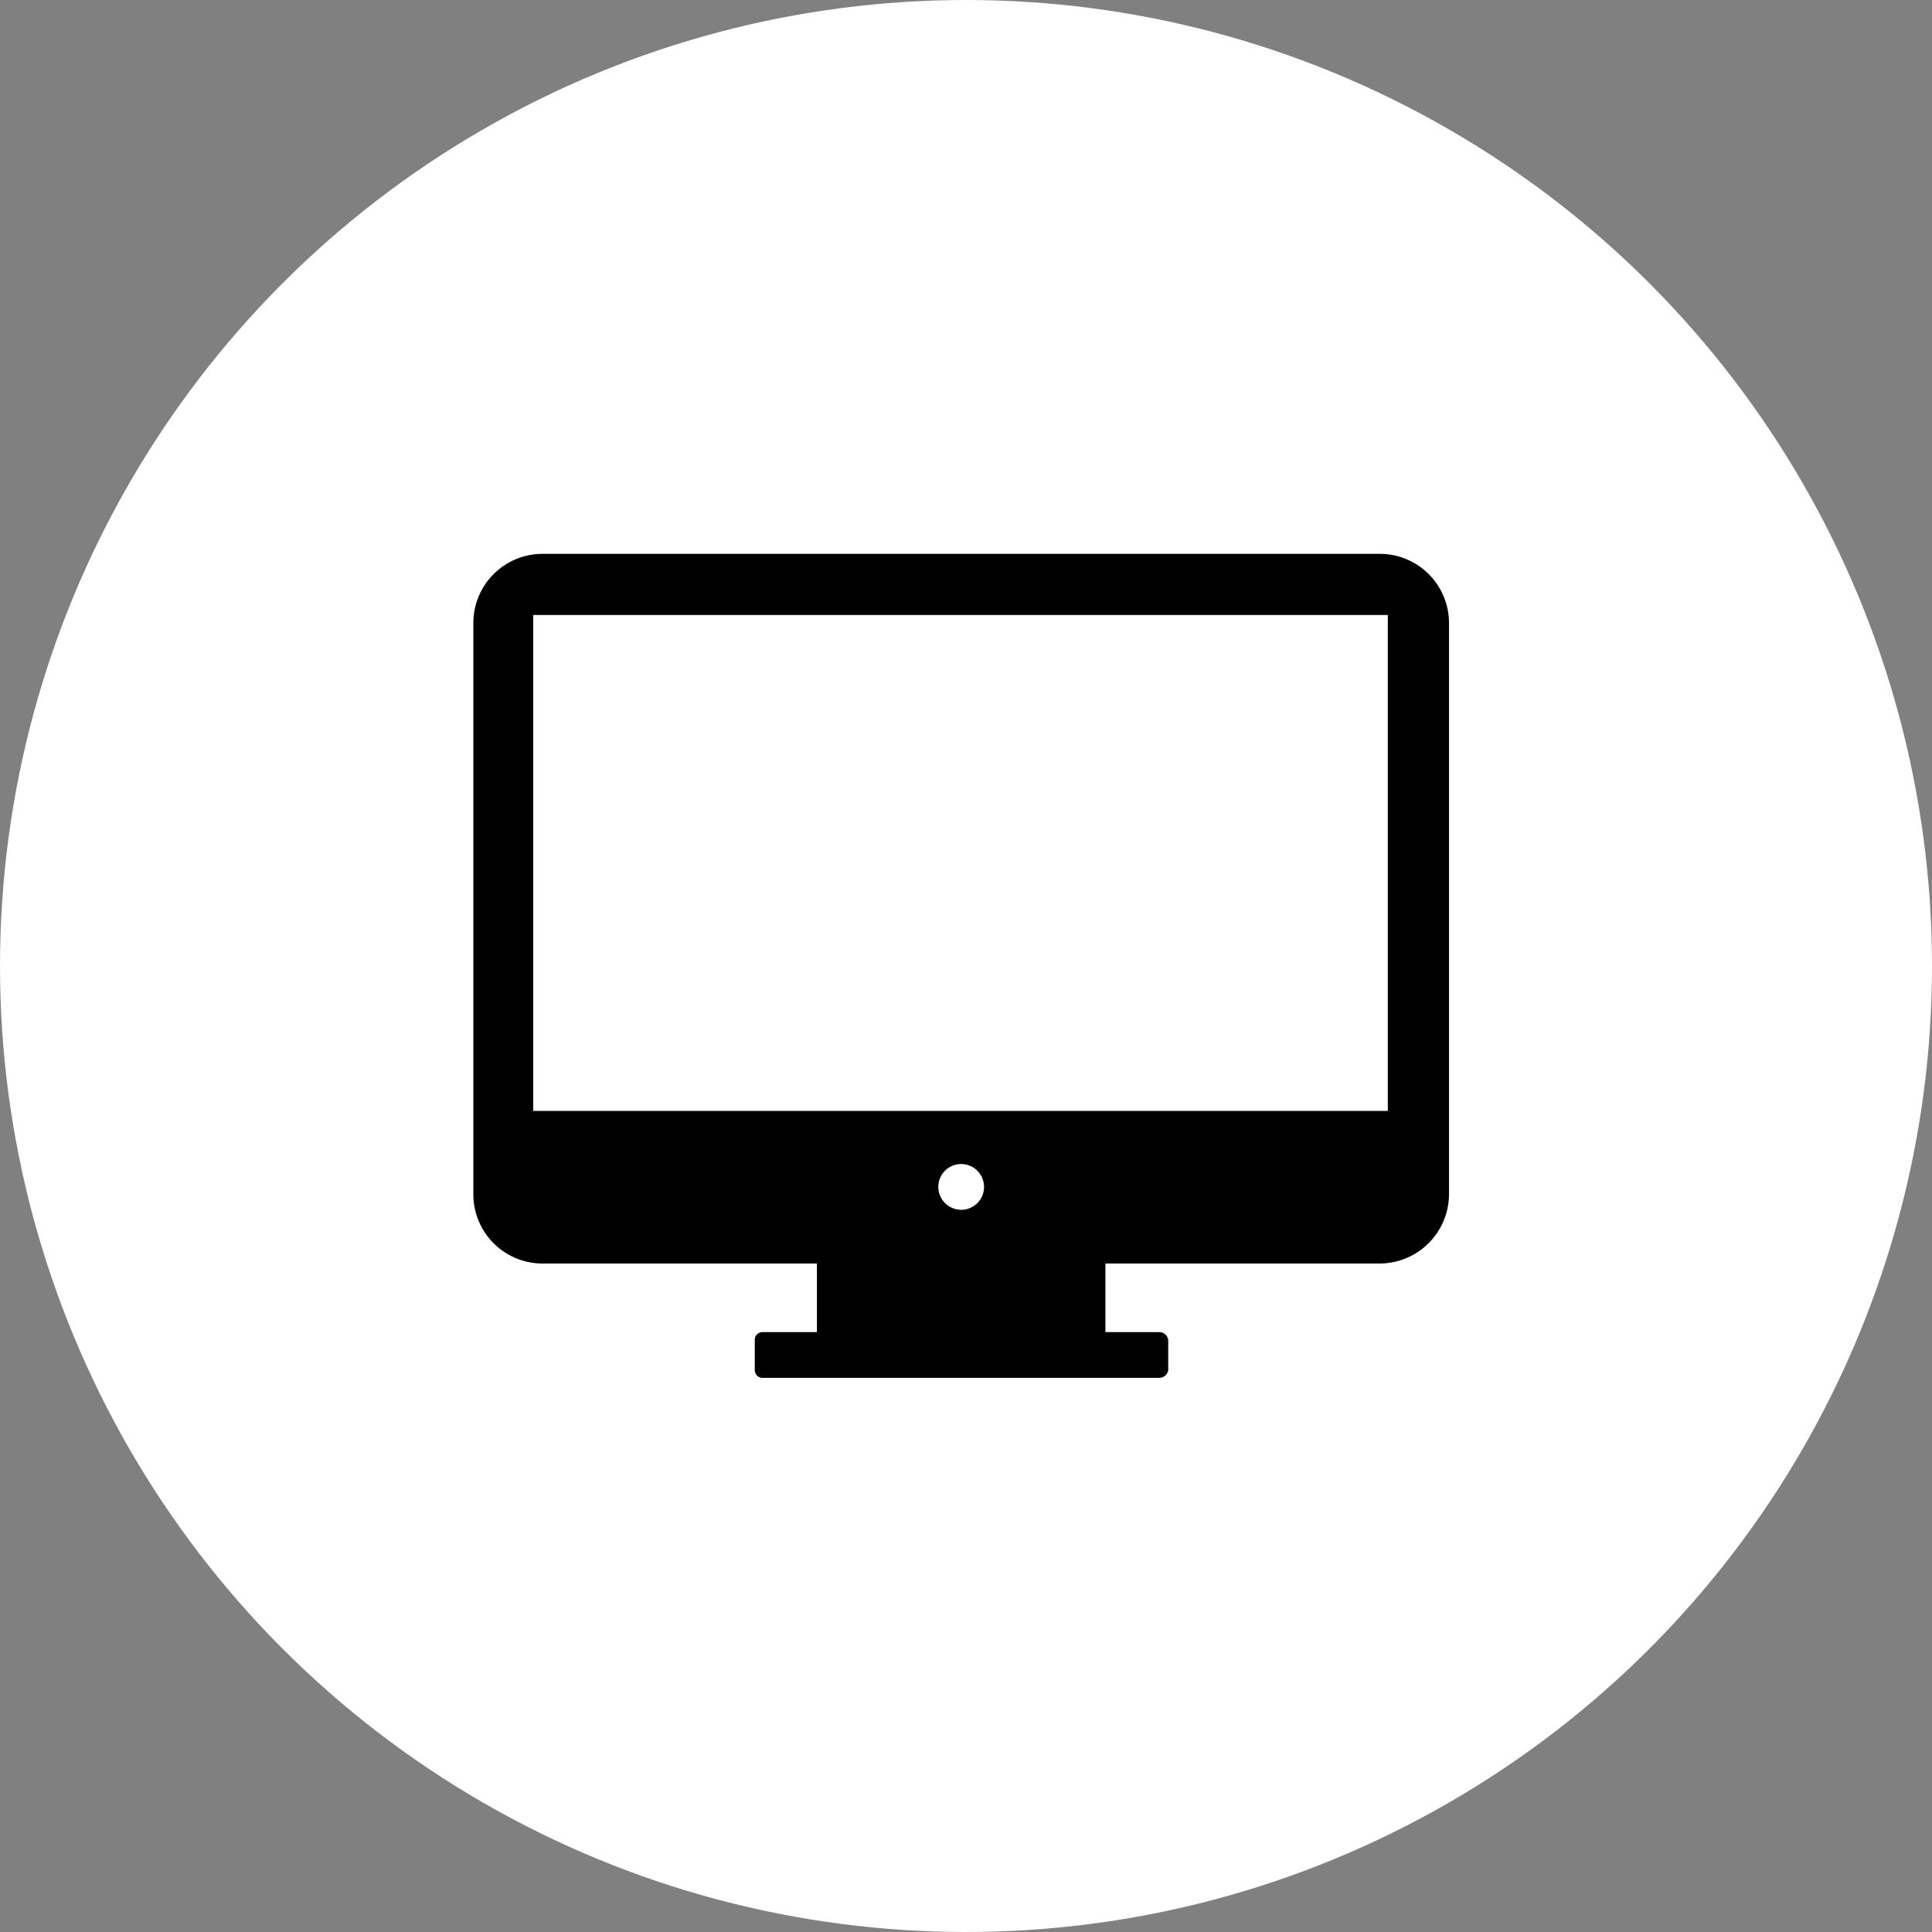
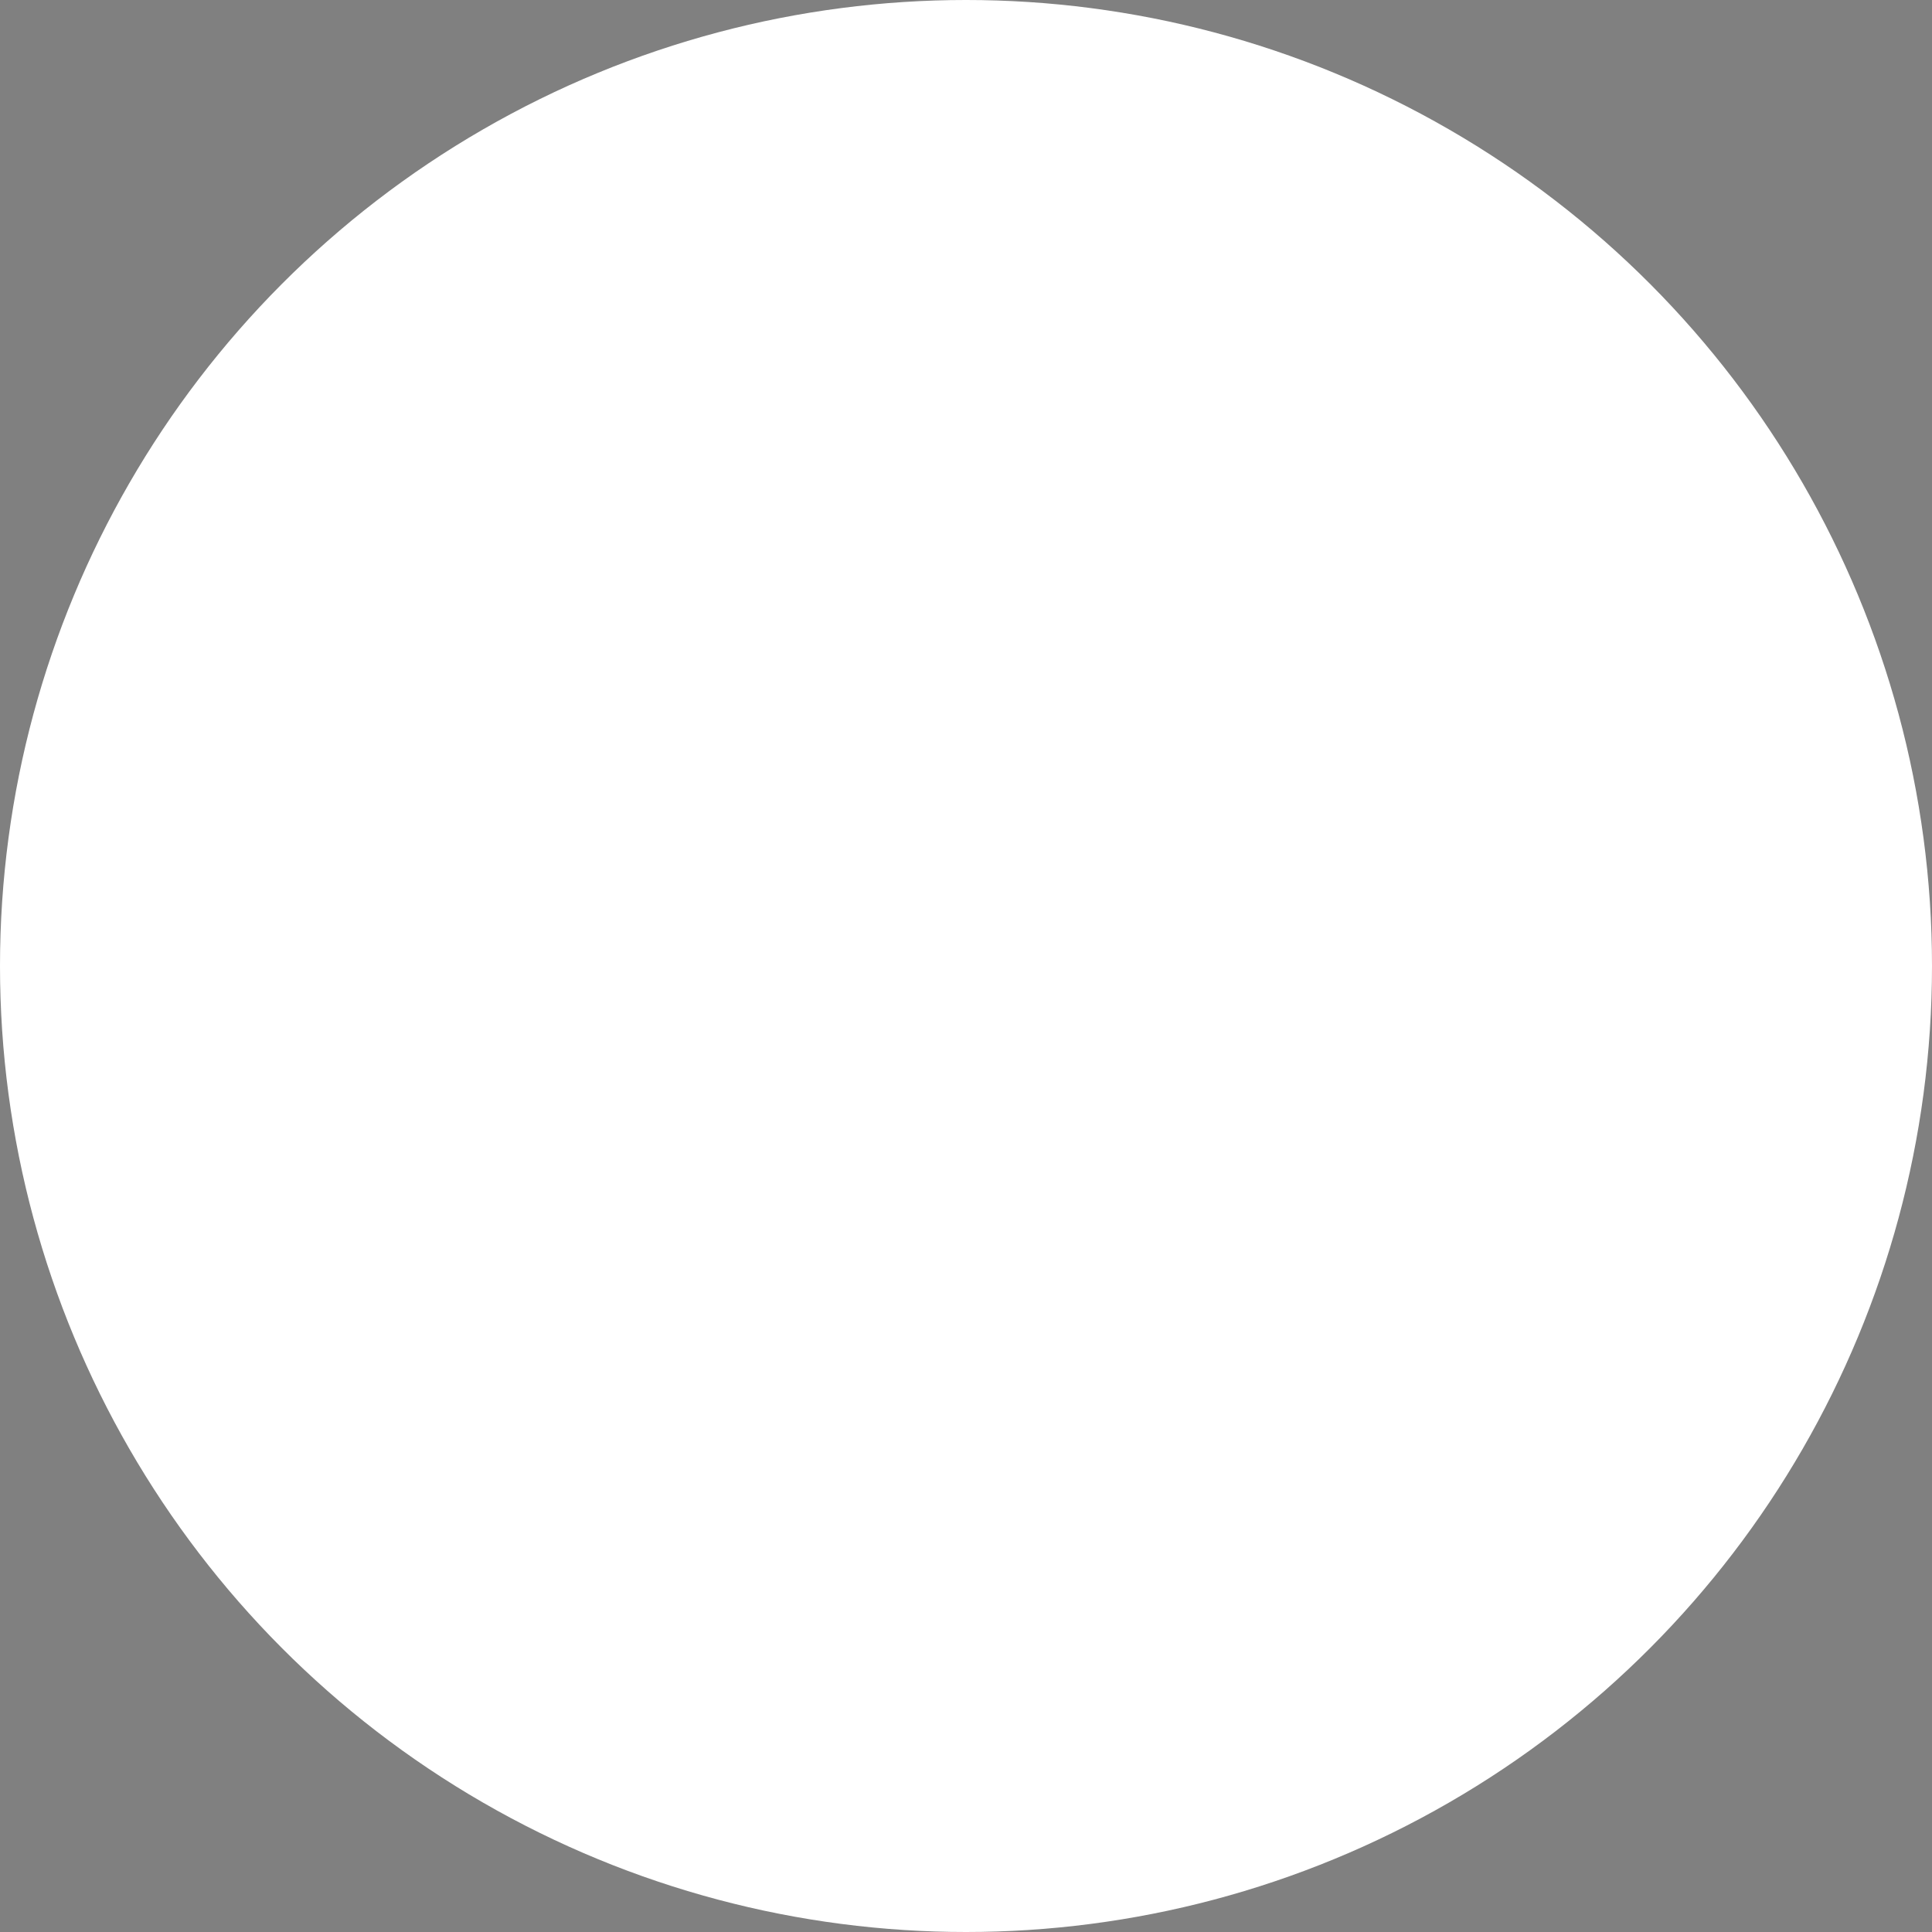
<svg xmlns="http://www.w3.org/2000/svg" viewBox="0 0 60 60">
  <rect x="0" y="0" width="60" height="60" fill="#808080" stroke="none" />
  <defs>
    <style>.cls-1{fill:#fff;}</style>
  </defs>
  <title>media_monitor</title>
  <g id="レイヤー_2" data-name="レイヤー 2">
    <g id="レイヤー_1-2" data-name="レイヤー 1">
      <circle class="cls-1" cx="30" cy="30" r="30" />
-       <path d="M42.85,17.2h-26a2.15,2.15,0,0,0-2.15,2.15V37.09a2.15,2.15,0,0,0,2.15,2.15h8.52v2.13H23.67a.24.24,0,0,0-.23.24v.94a.24.24,0,0,0,.23.24H36a.28.28,0,0,0,.28-.24v-.94a.28.28,0,0,0-.28-.24H34.33V39.24h8.51A2.16,2.16,0,0,0,45,37.09V19.36A2.15,2.15,0,0,0,42.85,17.2Zm-13,20.37a.71.71,0,1,1,.71-.71A.71.71,0,0,1,29.8,37.57ZM43.1,34.5H16.56V19.1H43.1Z" />
    </g>
  </g>
</svg>